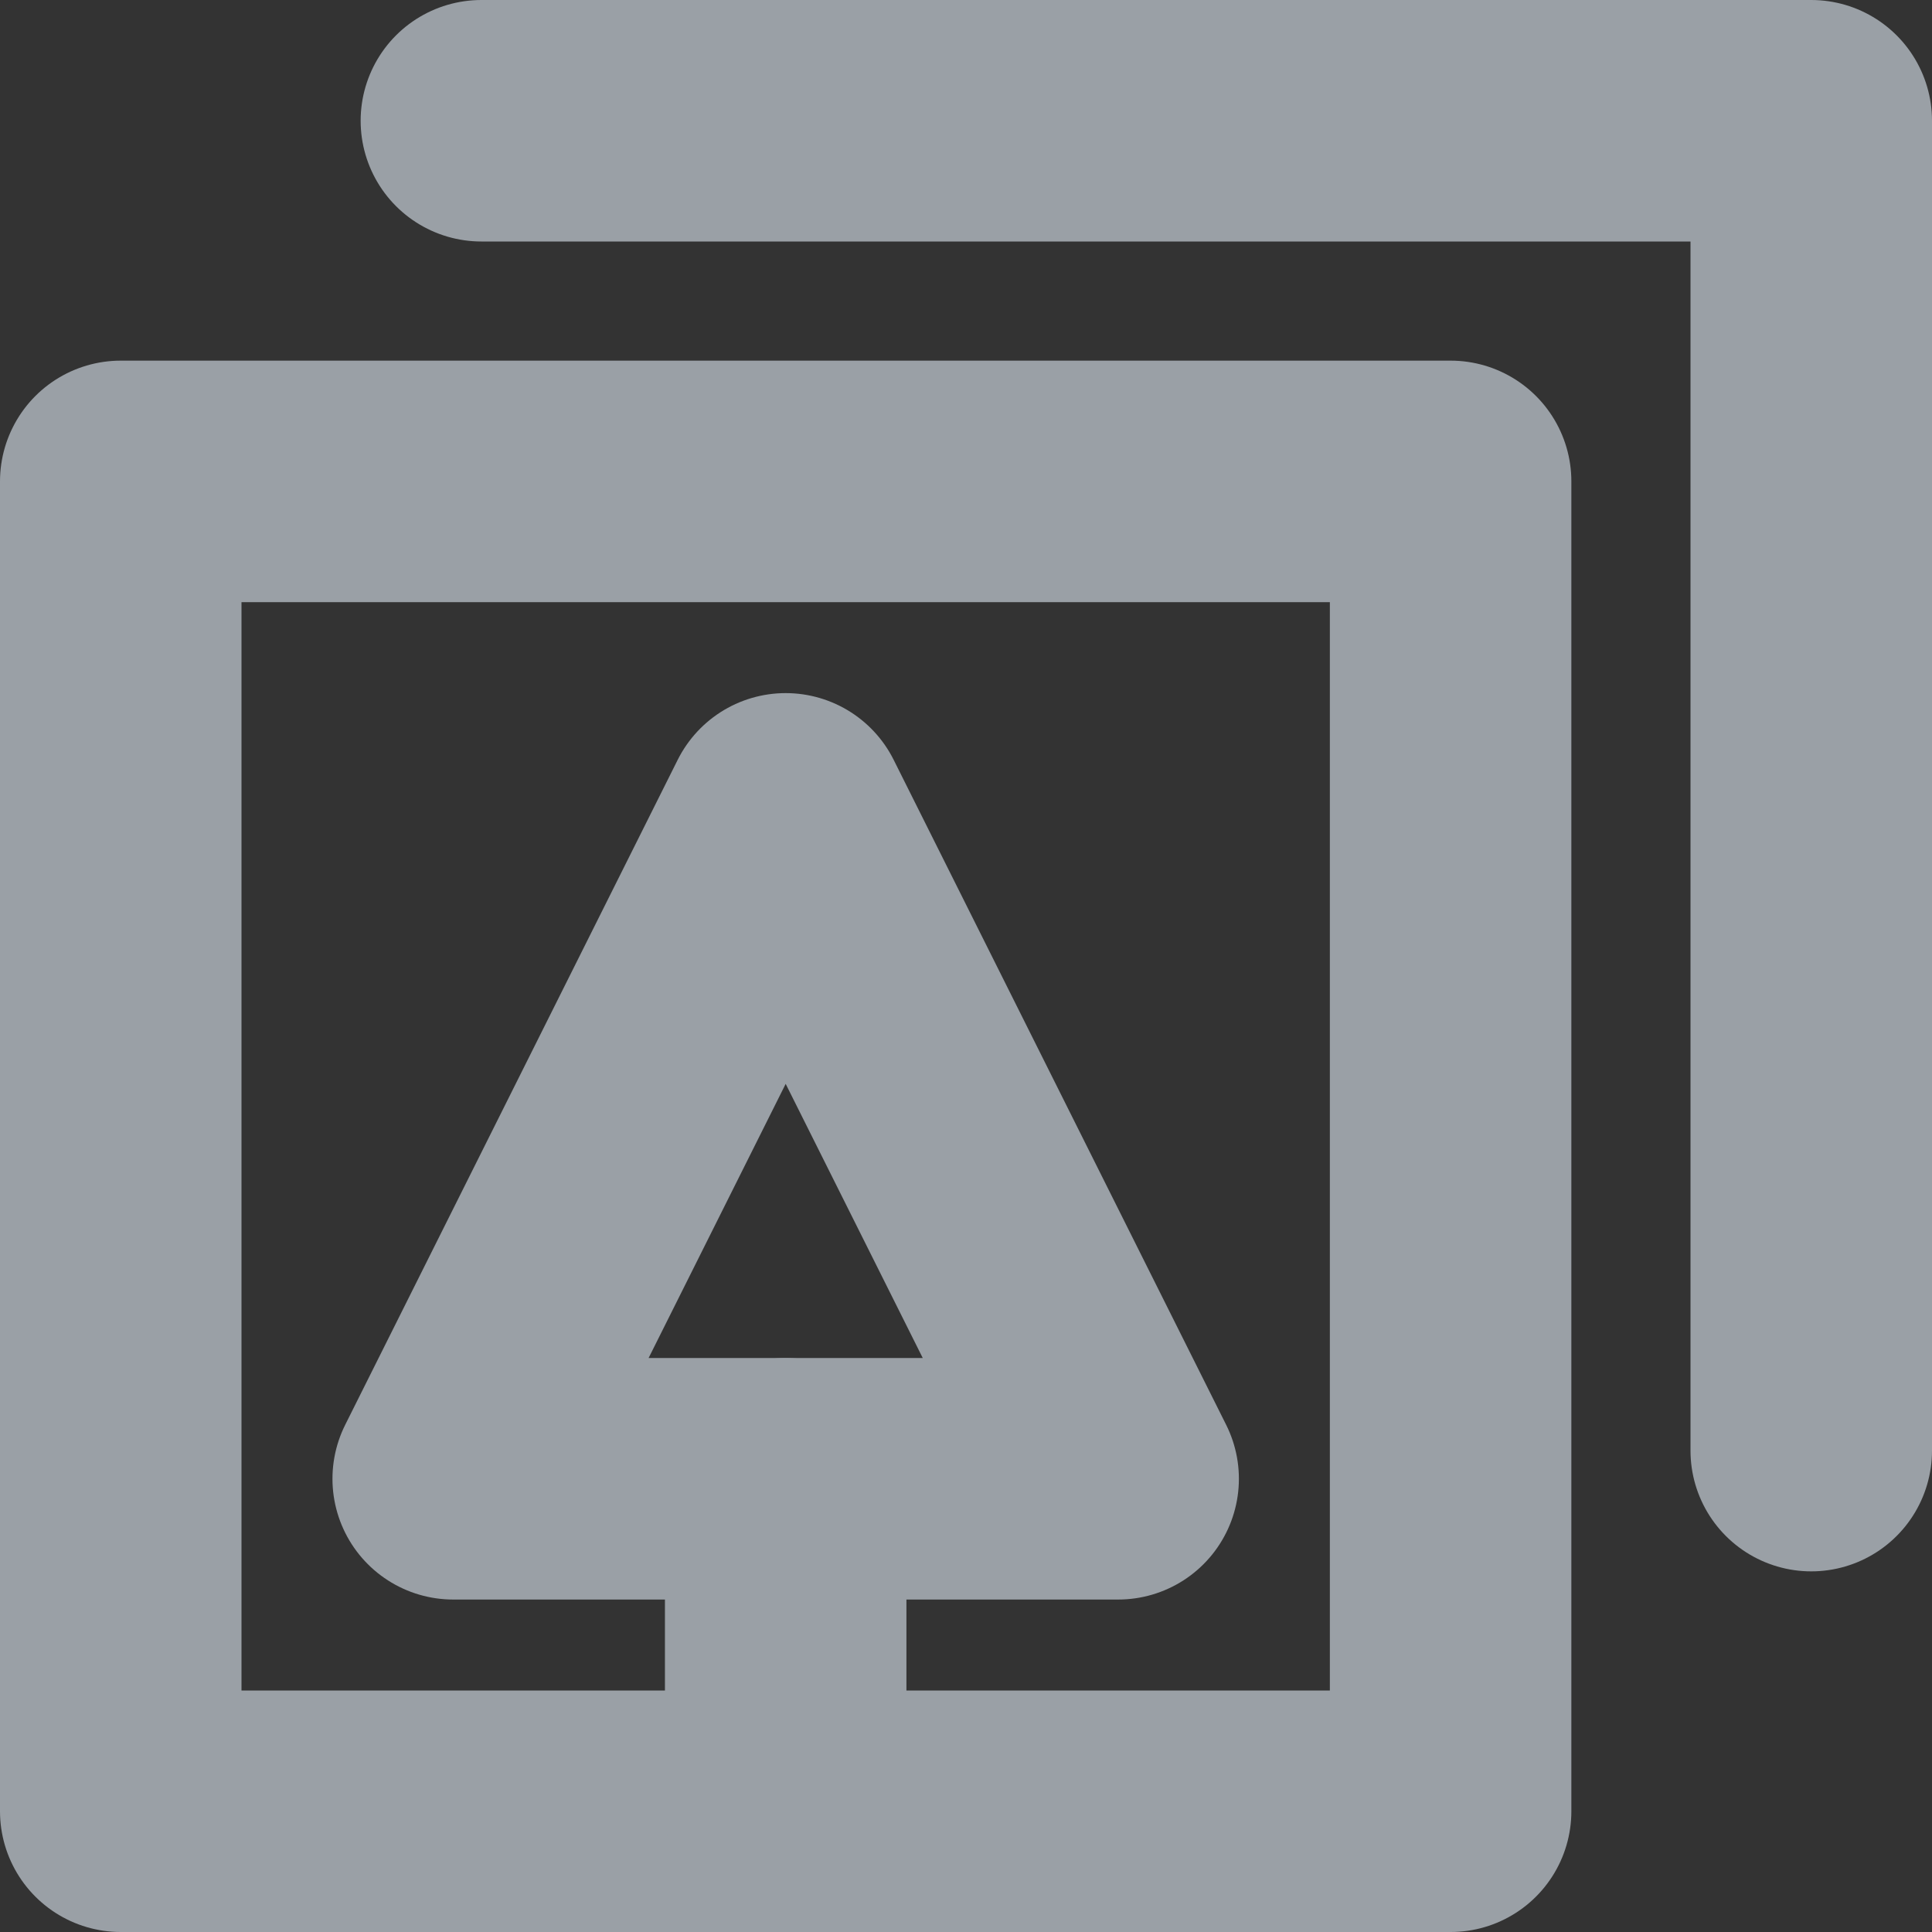
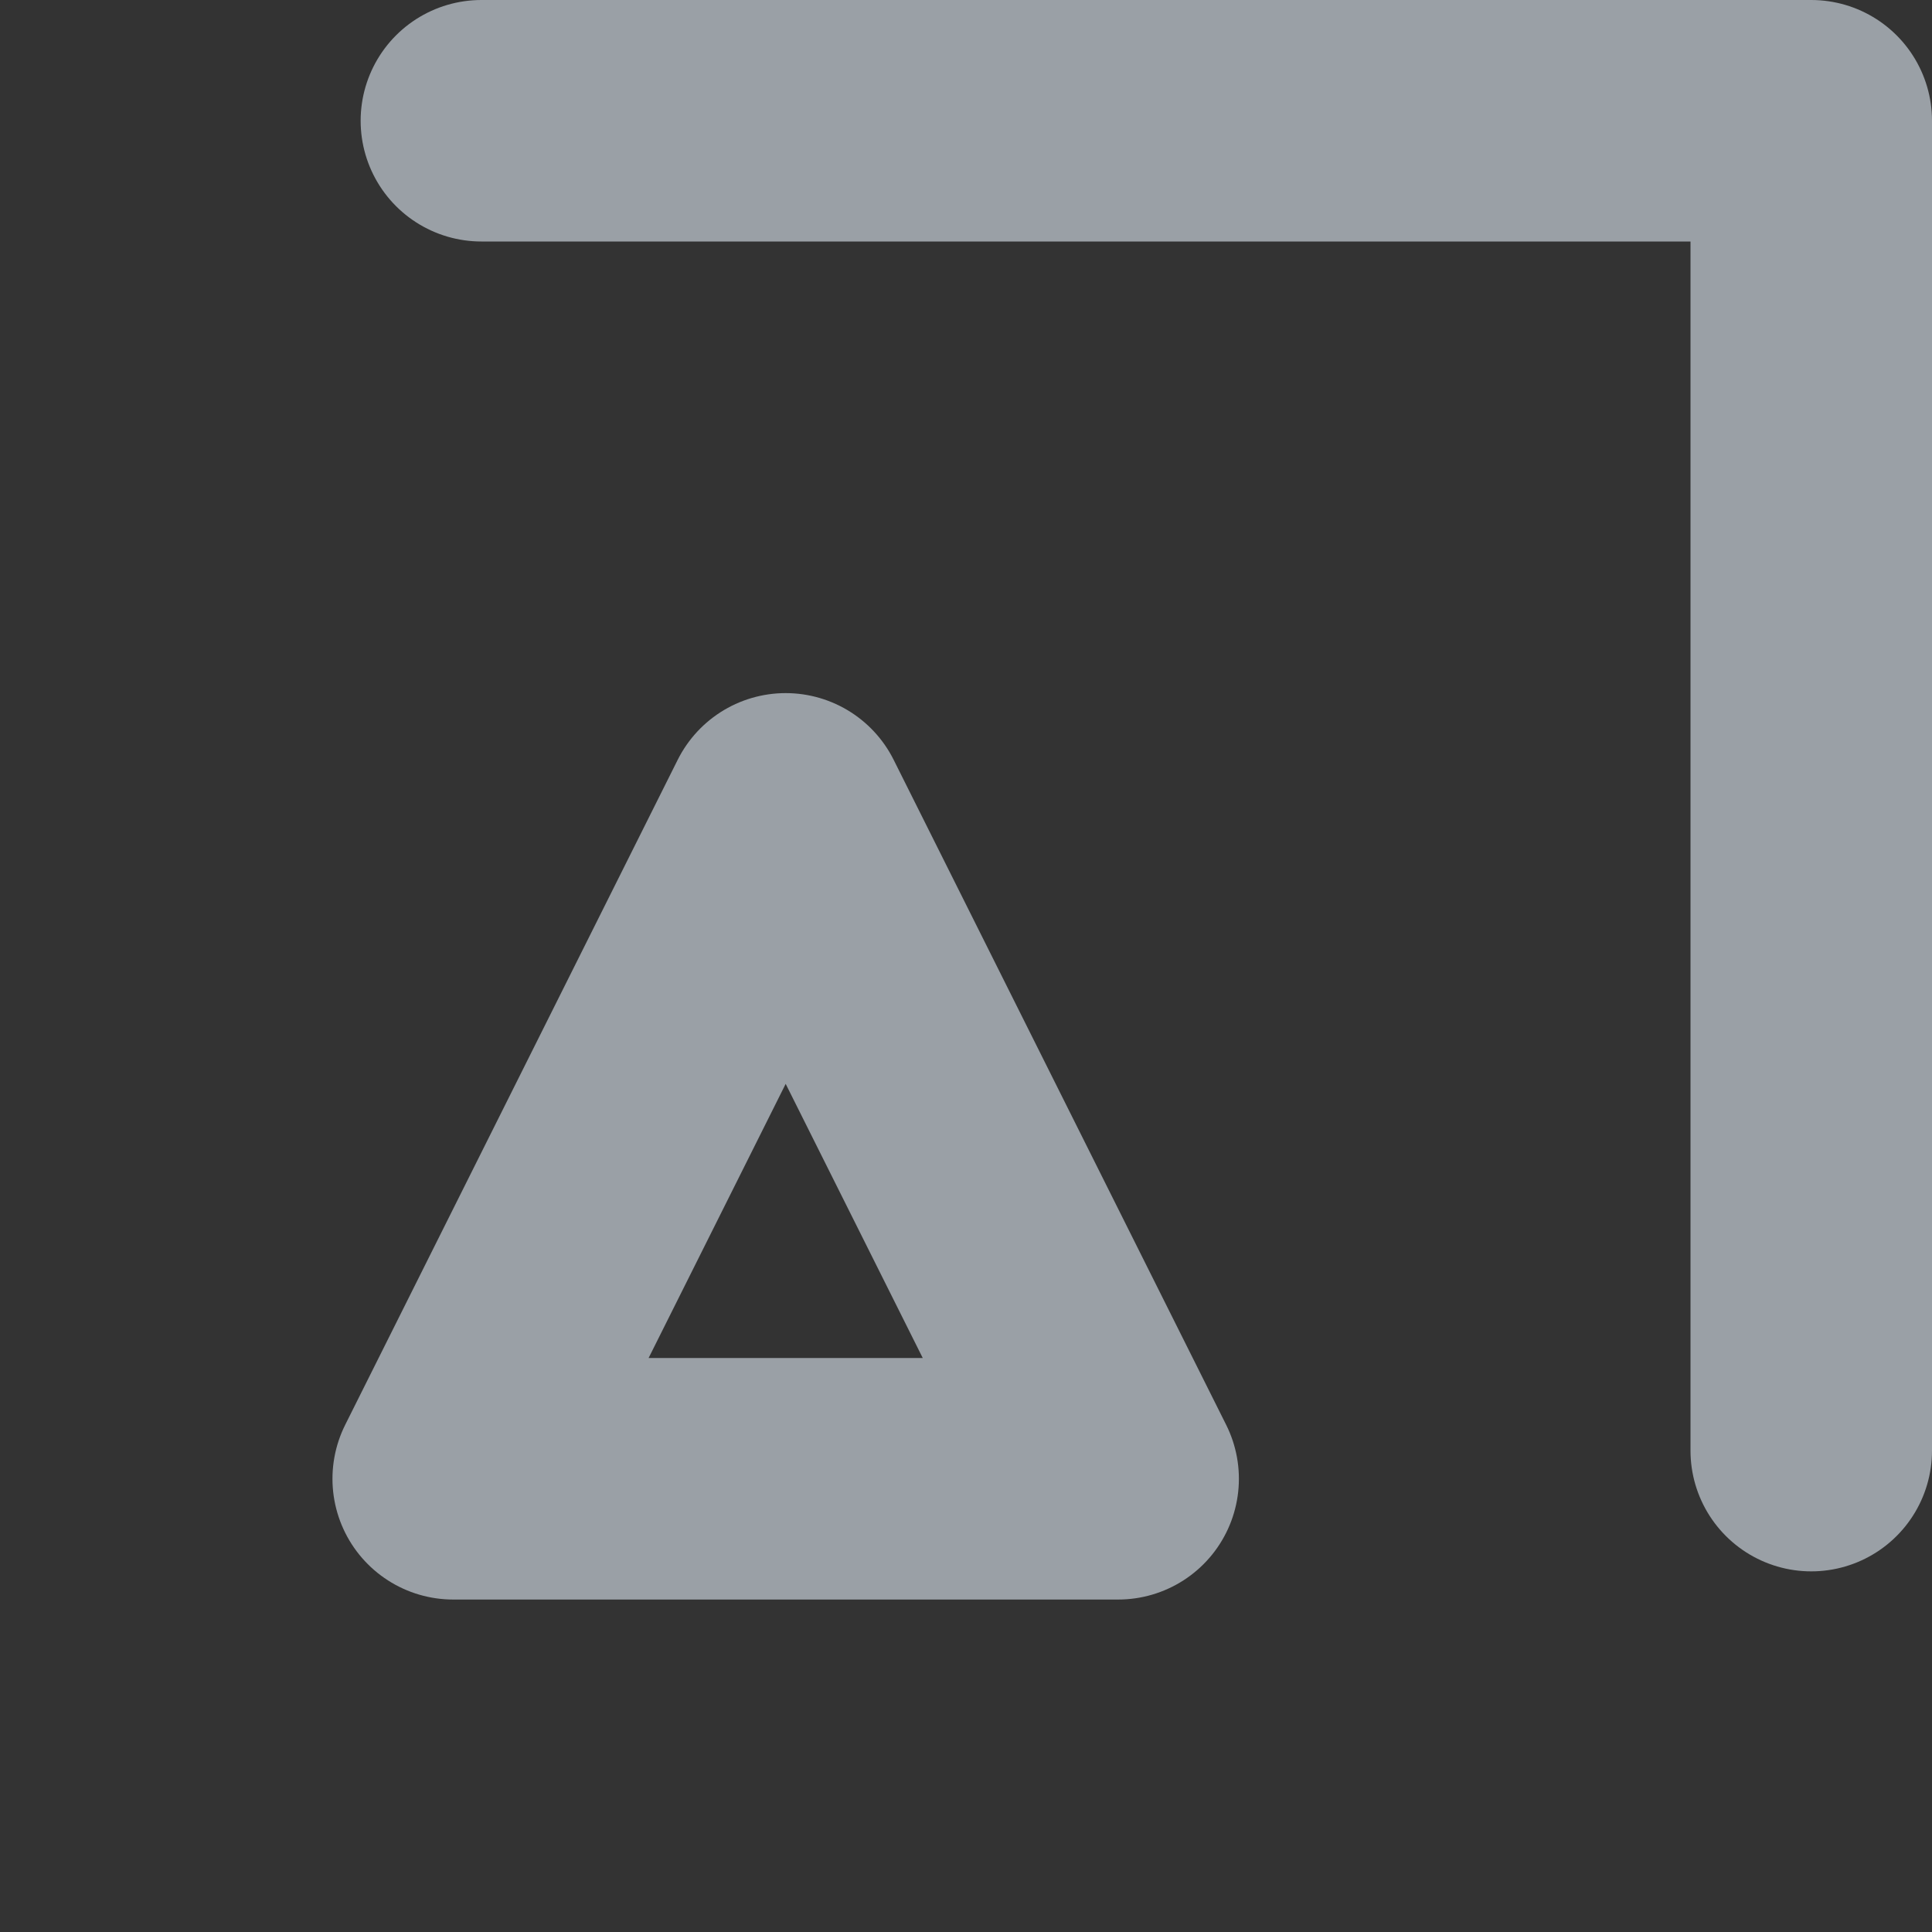
<svg xmlns="http://www.w3.org/2000/svg" viewBox="0 0 24 24">
  <rect x="0" y="0" width="24" height="24" fill="#333333" stroke="none" />
  <defs>
    <style>.cls-2{fill:none;stroke:#9aa0a6;stroke-linecap:round;stroke-linejoin:round;stroke-width:3px}</style>
  </defs>
  <g id="Layer_2" data-name="Layer 2">
    <g id="Layer_2-2" data-name="Layer 2">
-       <path fill="none" d="M0 0h24v24H0z" />
-       <path d="M1.5 5.98h16.52V22.5H1.5z" class="cls-2" />
      <path d="M5.63 18.37l4.13-8.26 4.13 8.26H5.63z" class="cls-2" />
-       <path fill="#fff" stroke="#9aa0a6" stroke-linecap="round" stroke-linejoin="round" stroke-width="3" d="M9.76 18.37v4.13" />
      <path d="M5.98 1.5H22.5v16.52" class="cls-2" />
    </g>
  </g>
</svg>